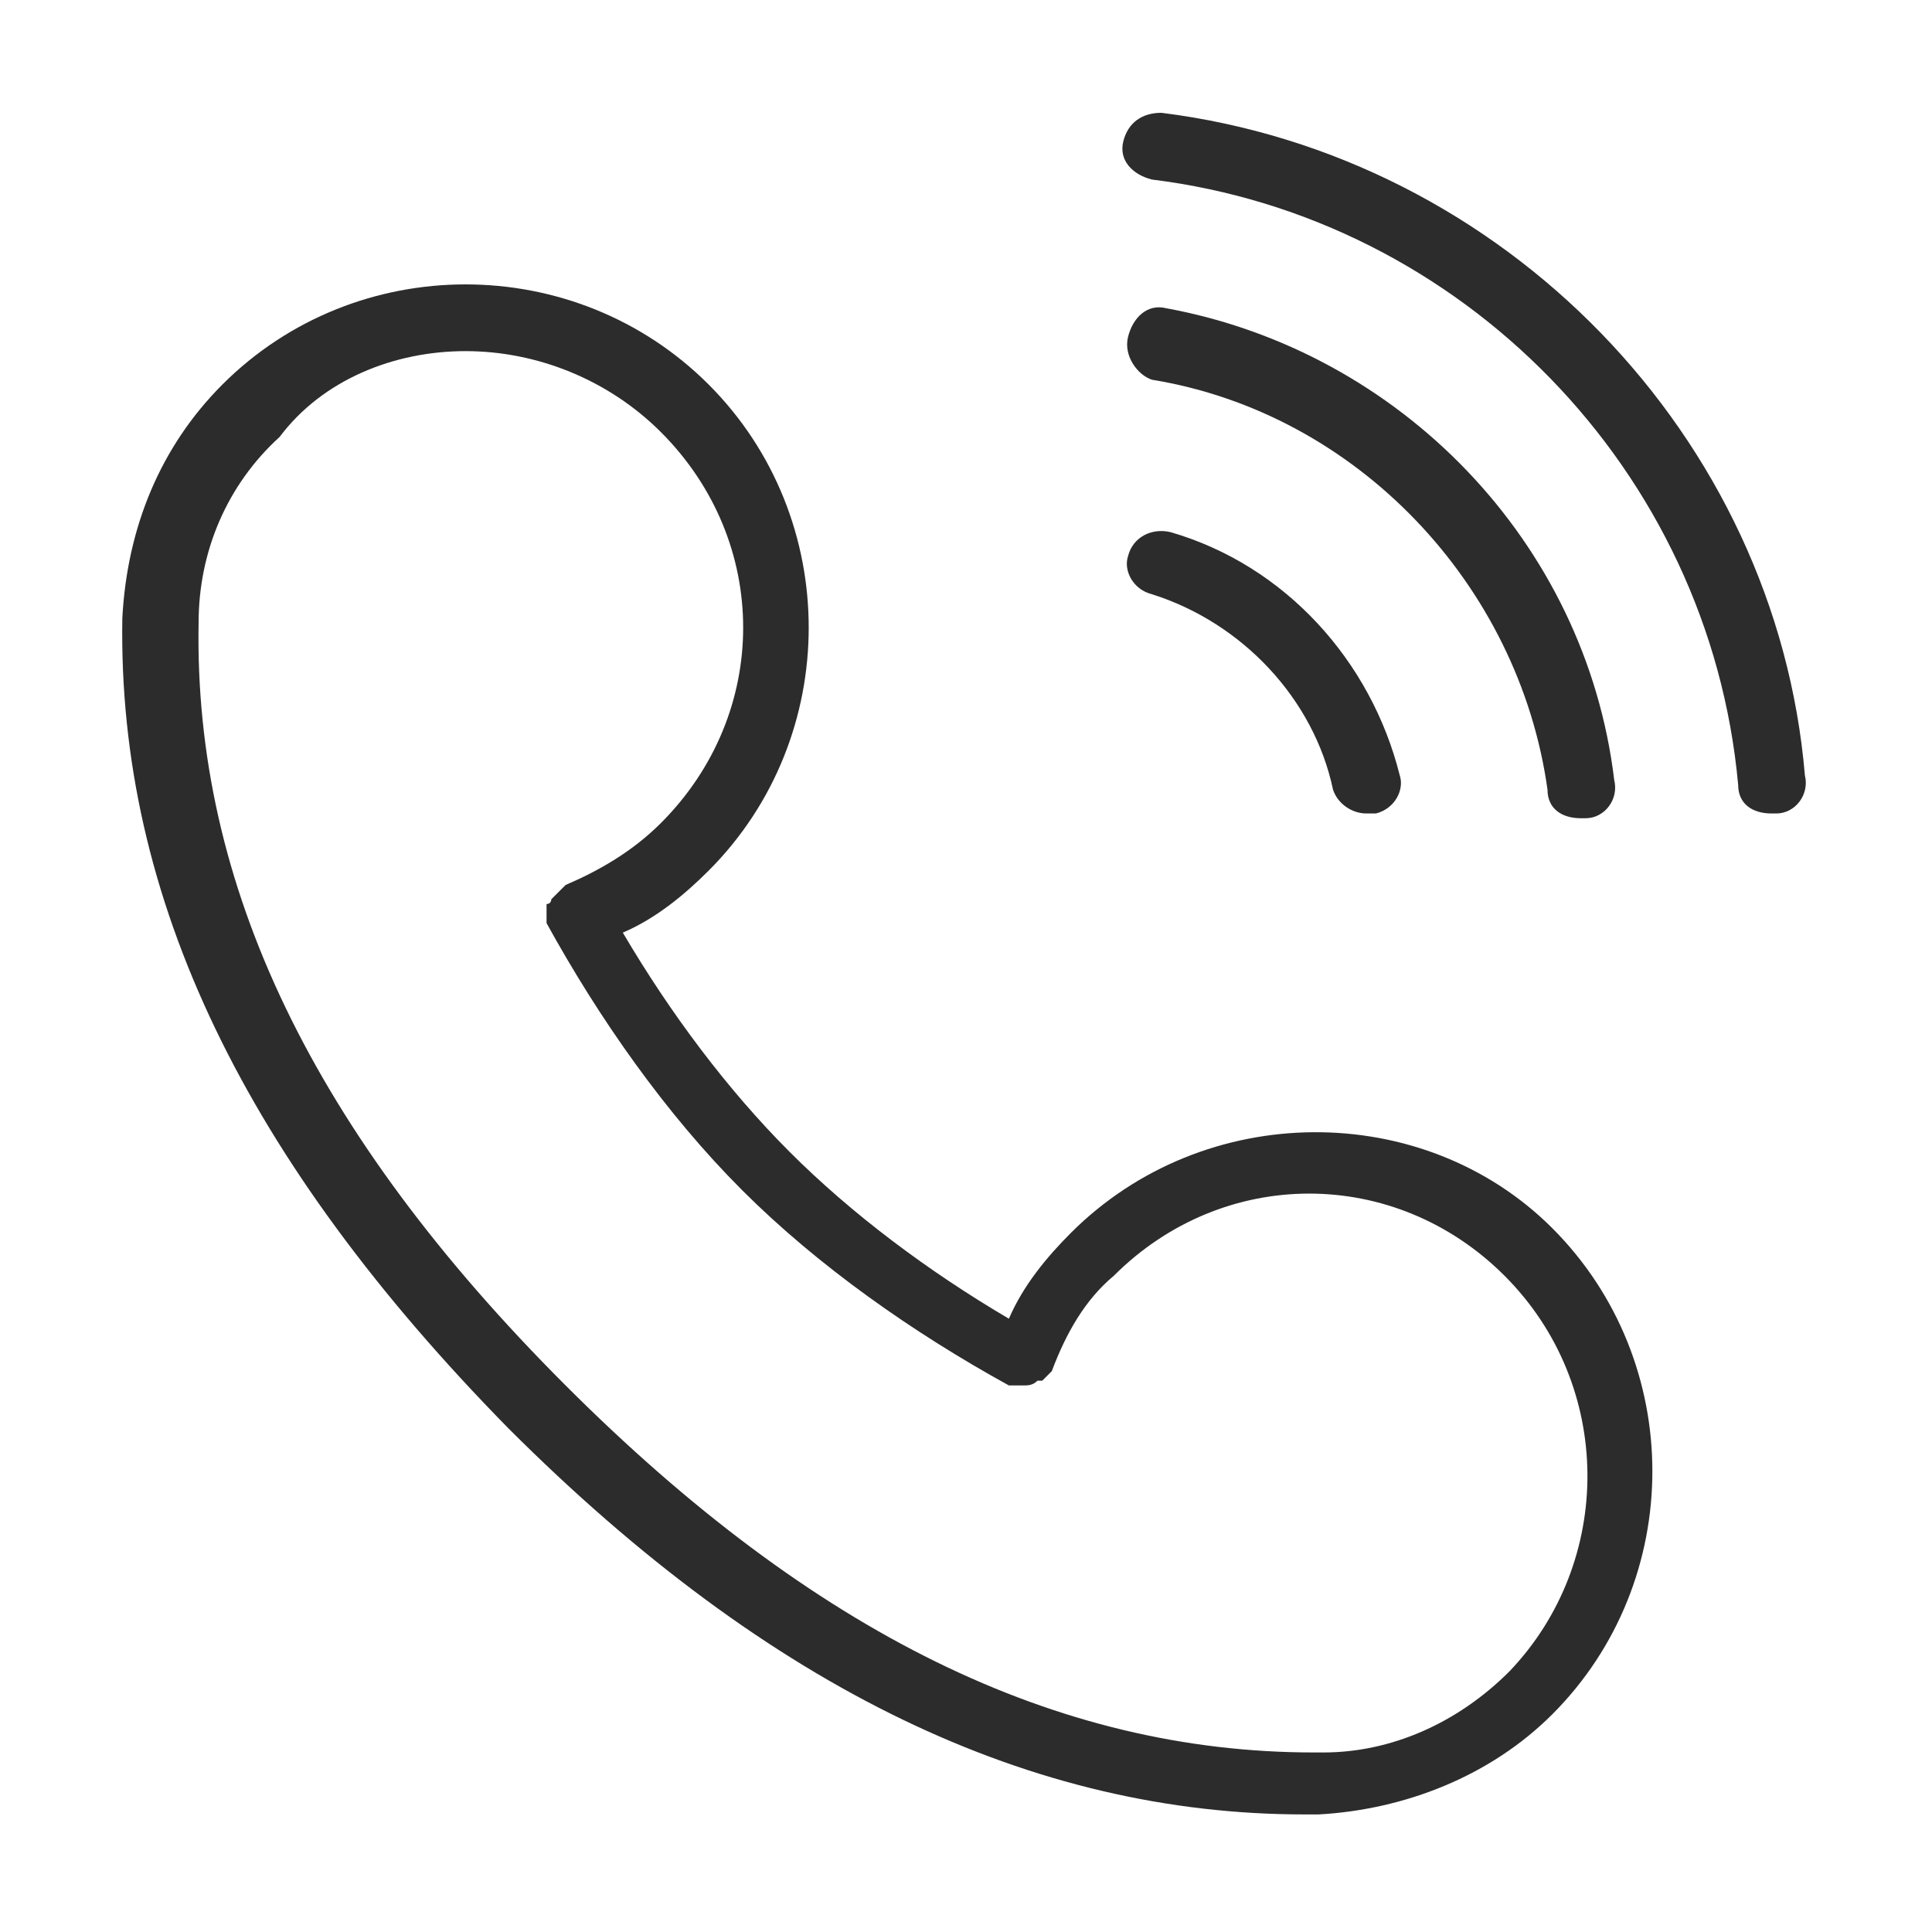
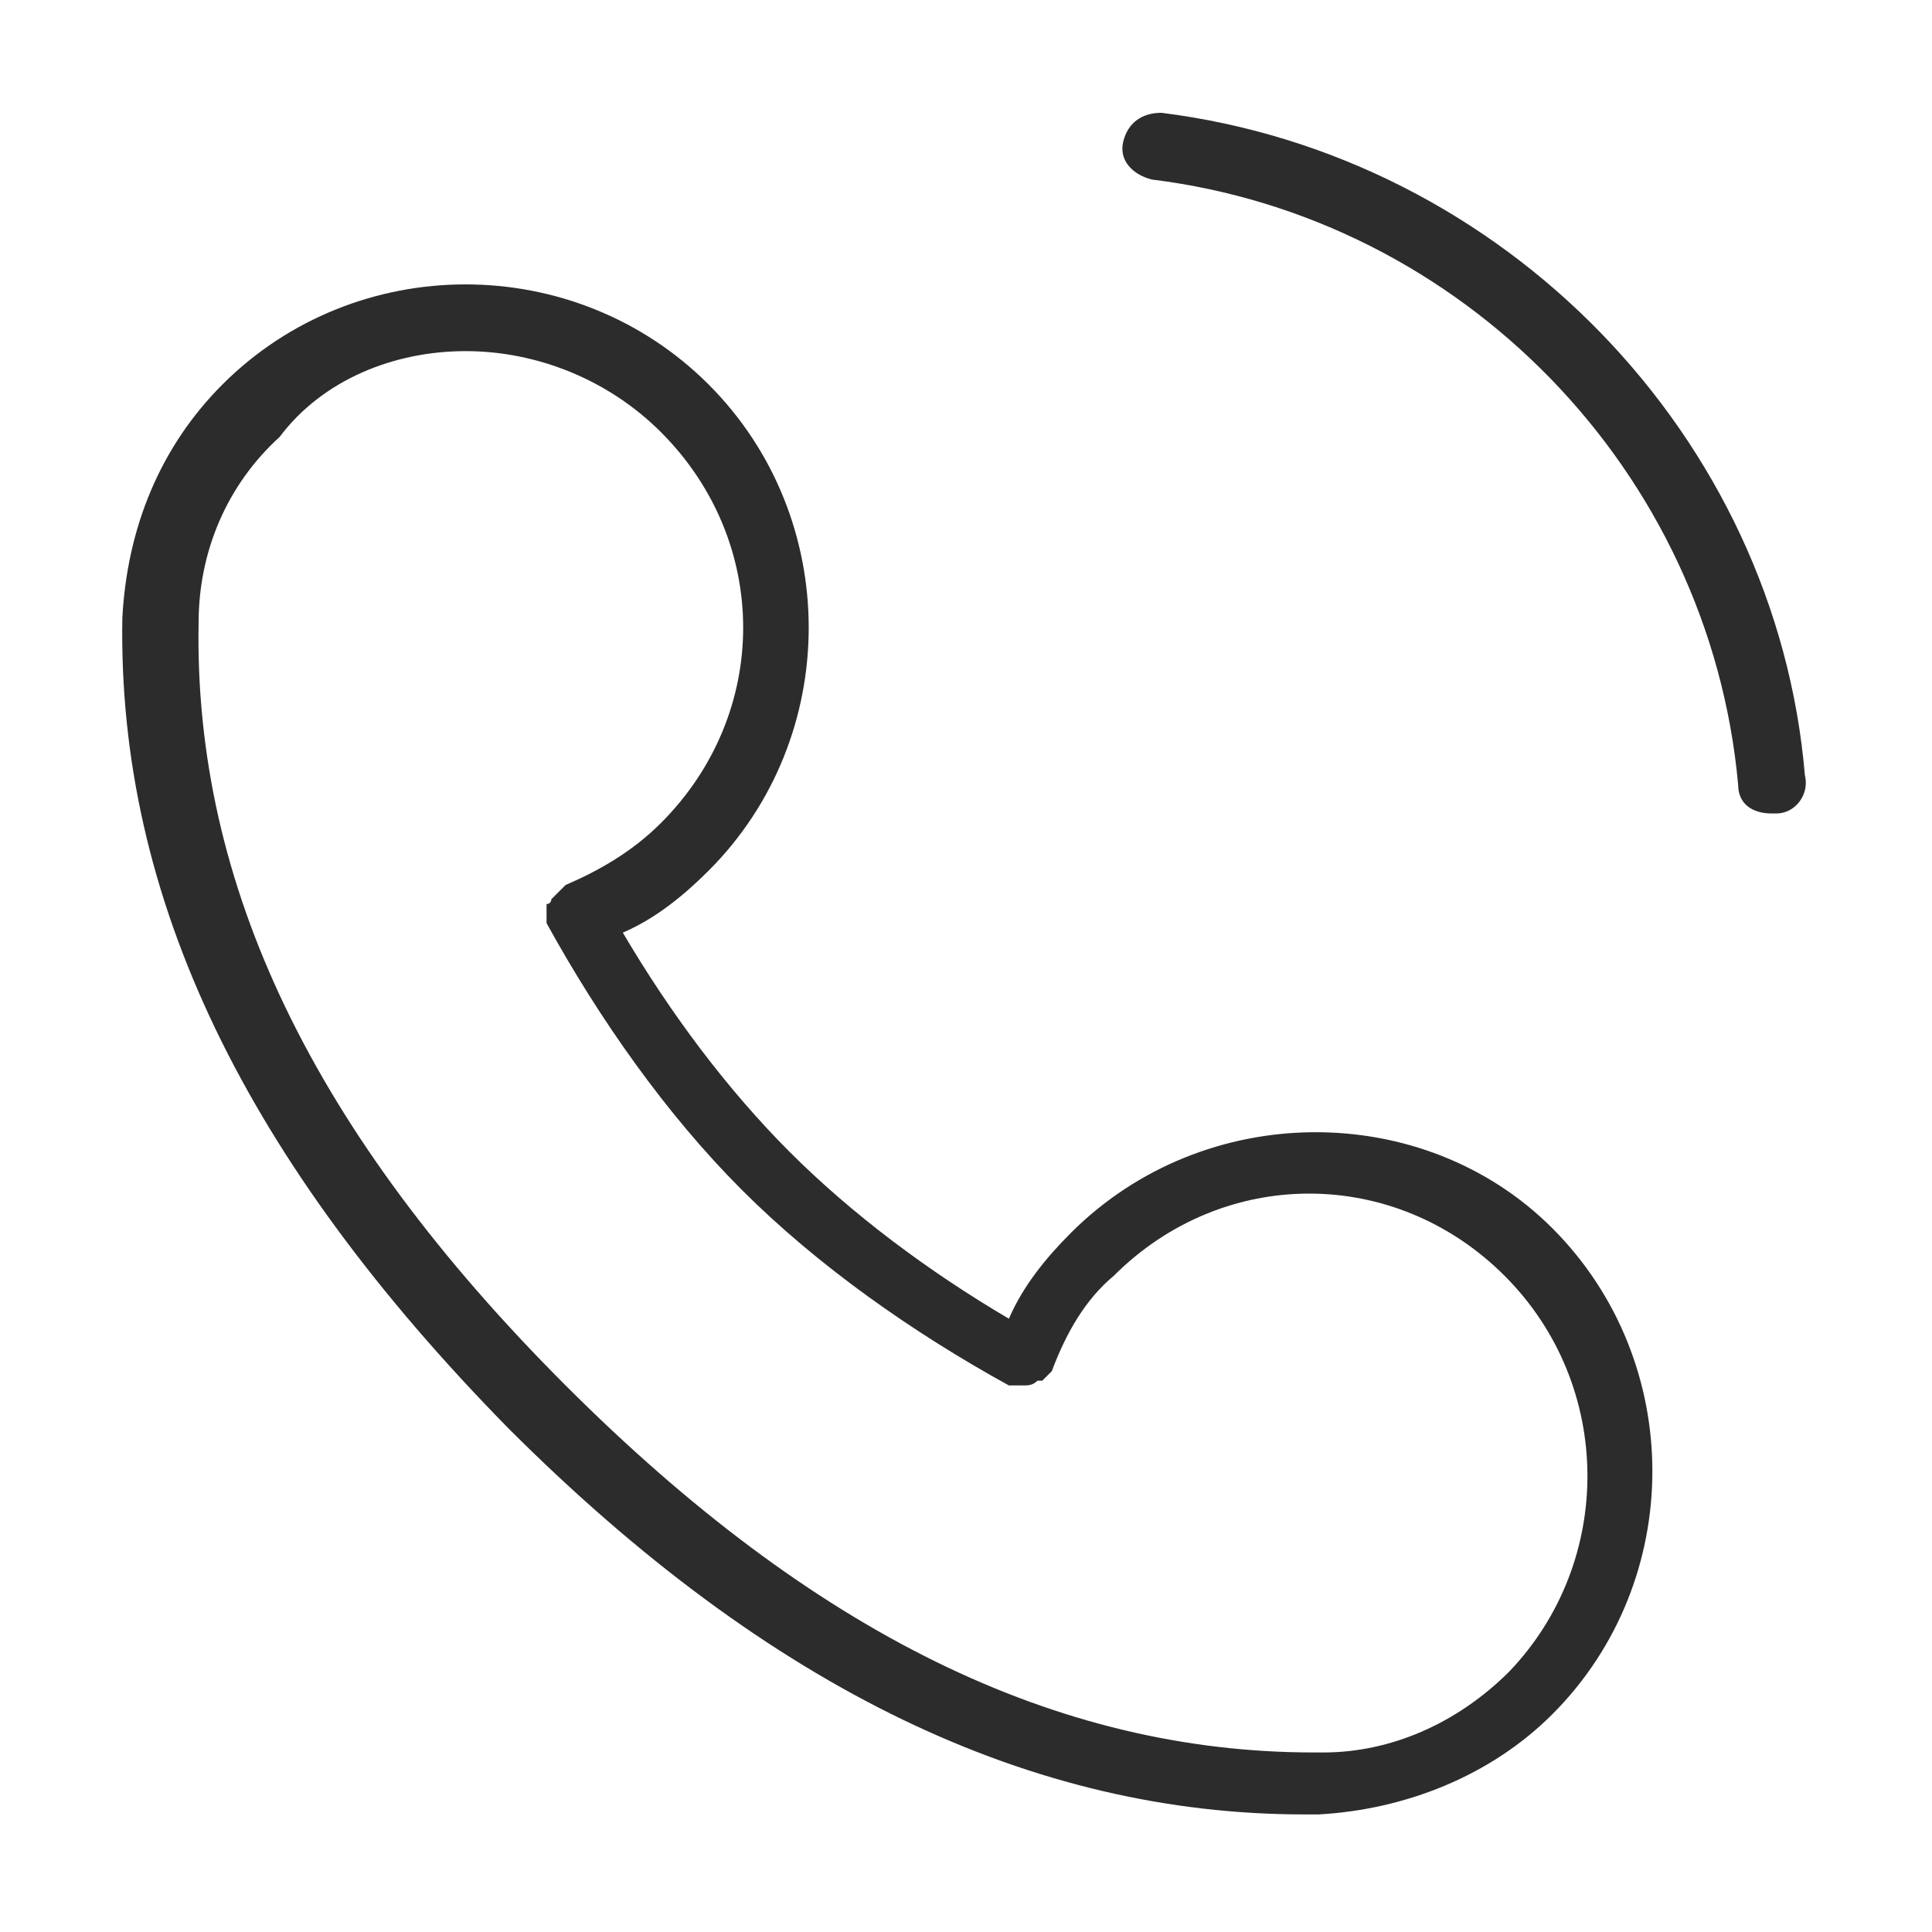
<svg xmlns="http://www.w3.org/2000/svg" t="1747192152341" class="icon" viewBox="0 0 1024 1024" version="1.1" p-id="1122" width="64" height="64">
-   <path d="M610.526 314.947c48 15.158 85.895 55.579 96 103.579 2.526 7.579 10.105 12.632 17.684 12.632h5.053c10.105-2.526 15.158-12.632 12.632-20.211-15.158-60.632-60.632-111.158-121.263-128.842-10.105-2.526-20.211 2.526-22.737 12.632-2.526 7.579 2.526 17.684 12.632 20.211zM610.526 201.263c108.632 17.684 194.526 108.632 209.684 217.263 0 10.105 7.579 15.158 17.684 15.158h2.526c10.105 0 17.684-10.105 15.158-20.211-15.158-126.316-113.684-227.368-237.474-250.105-10.105-2.526-17.684 5.053-20.211 15.158-2.526 10.105 5.053 20.211 12.632 22.737z" fill="#2c2c2c" p-id="1123" />
  <path d="M615.579 59.789c-10.105 0-17.684 5.053-20.211 15.158s5.053 17.684 15.158 20.211c164.211 20.211 295.579 154.105 310.737 320.842 0 10.105 7.579 15.158 17.684 15.158h2.526c10.105 0 17.684-10.105 15.158-20.211C941.474 231.579 797.474 82.526 615.579 59.789zM567.579 653.474c-12.632 12.632-25.263 27.789-32.842 45.474-42.947-25.263-83.368-55.579-116.211-88.421-32.842-32.842-63.158-73.263-88.421-116.211 17.684-7.579 32.842-20.211 45.474-32.842 70.737-70.737 70.737-186.947 0-257.684C304.842 133.053 188.632 133.053 117.895 203.789c-32.842 32.842-50.526 75.789-53.053 123.789-2.526 149.053 65.684 288 204.632 429.474 138.947 138.947 277.895 204.632 421.895 204.632h7.579c45.474-2.526 90.947-20.211 123.789-53.053 70.737-70.737 70.737-186.947 0-257.684-68.211-68.211-184.421-68.211-255.158 2.526z m232.421 232.421c-27.789 27.789-63.158 42.947-98.526 42.947h-5.053c-136.421 0-265.263-63.158-396.632-194.526-133.895-133.895-197.053-265.263-194.526-404.211 0-37.895 15.158-73.263 42.947-98.526 22.737-30.316 60.632-45.474 98.526-45.474s75.789 15.158 103.579 42.947c58.105 58.105 58.105 149.053 0 207.158-15.158 15.158-32.842 25.263-50.526 32.842l-2.526 2.526-2.526 2.526-2.526 2.526s0 2.526-2.526 2.526v10.105c27.789 50.526 63.158 101.053 103.579 141.474 40.421 40.421 90.947 75.789 141.474 103.579H542.316c2.526 0 5.053 0 7.579-2.526h2.526l5.053-5.053c7.579-20.211 17.684-37.895 32.842-50.526 58.105-58.105 149.053-58.105 207.158 0 58.105 58.105 58.105 151.579 2.526 209.684z" fill="#2c2c2c" p-id="1124" />
</svg>